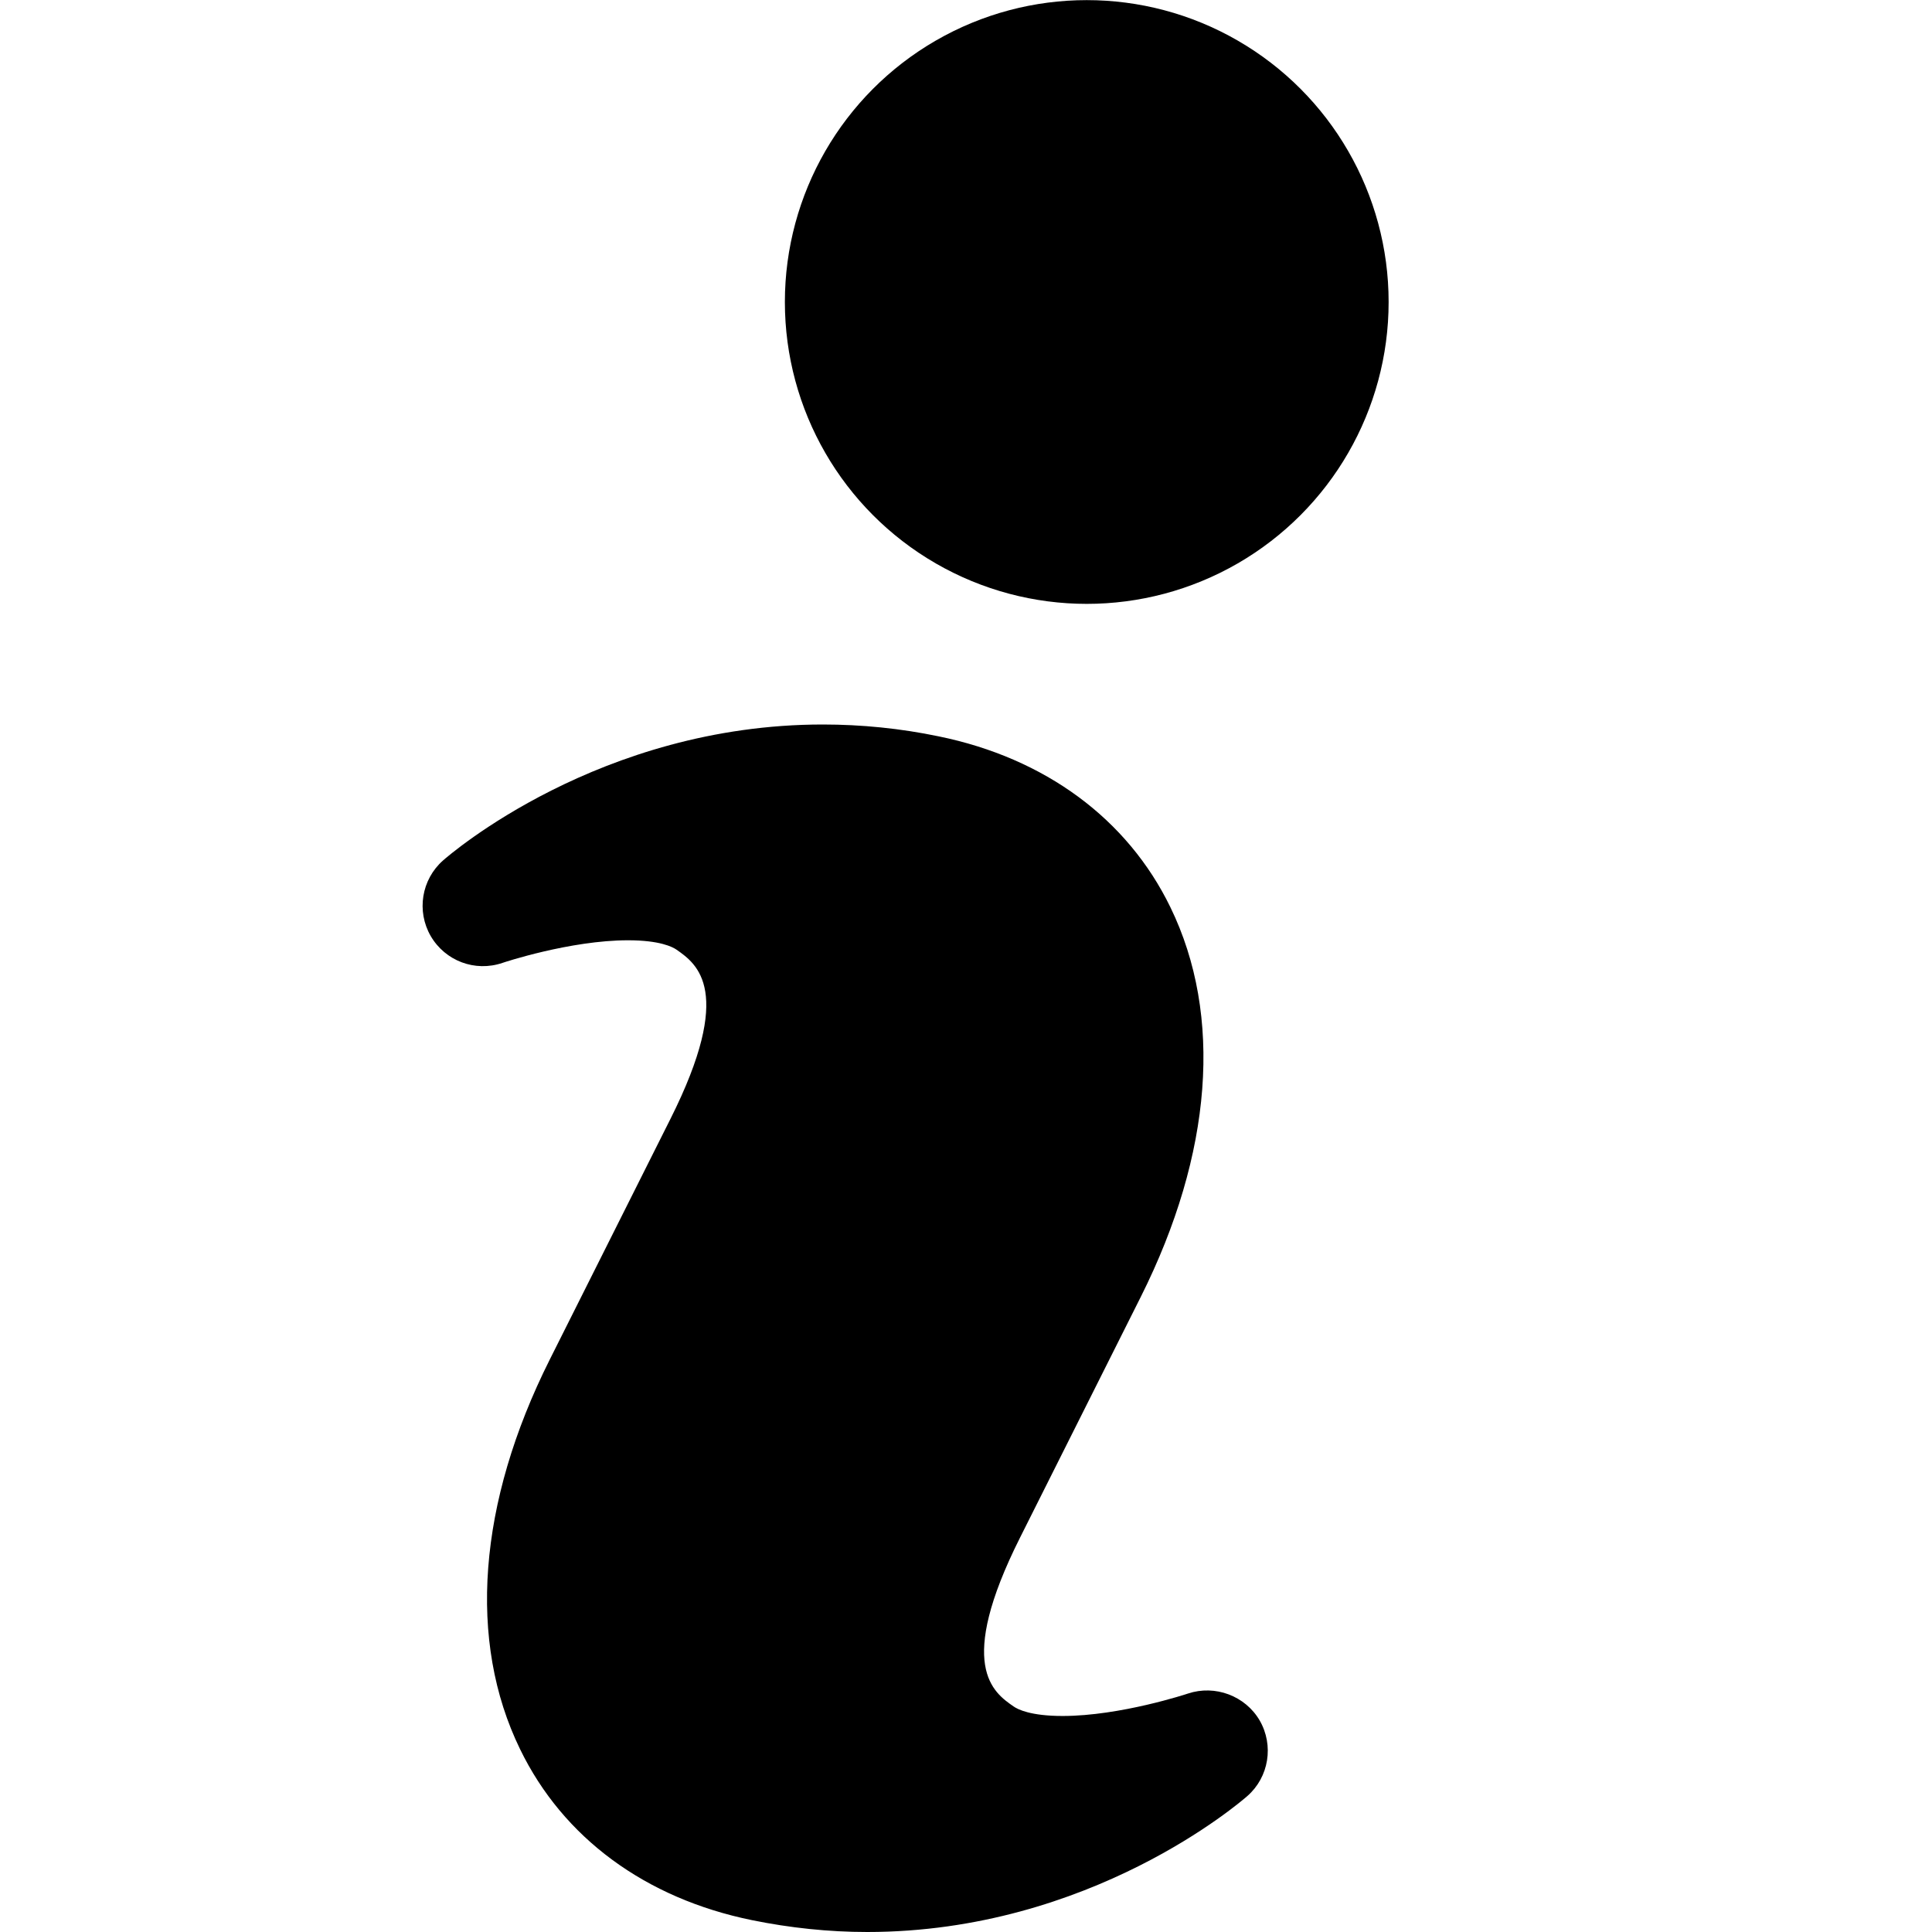
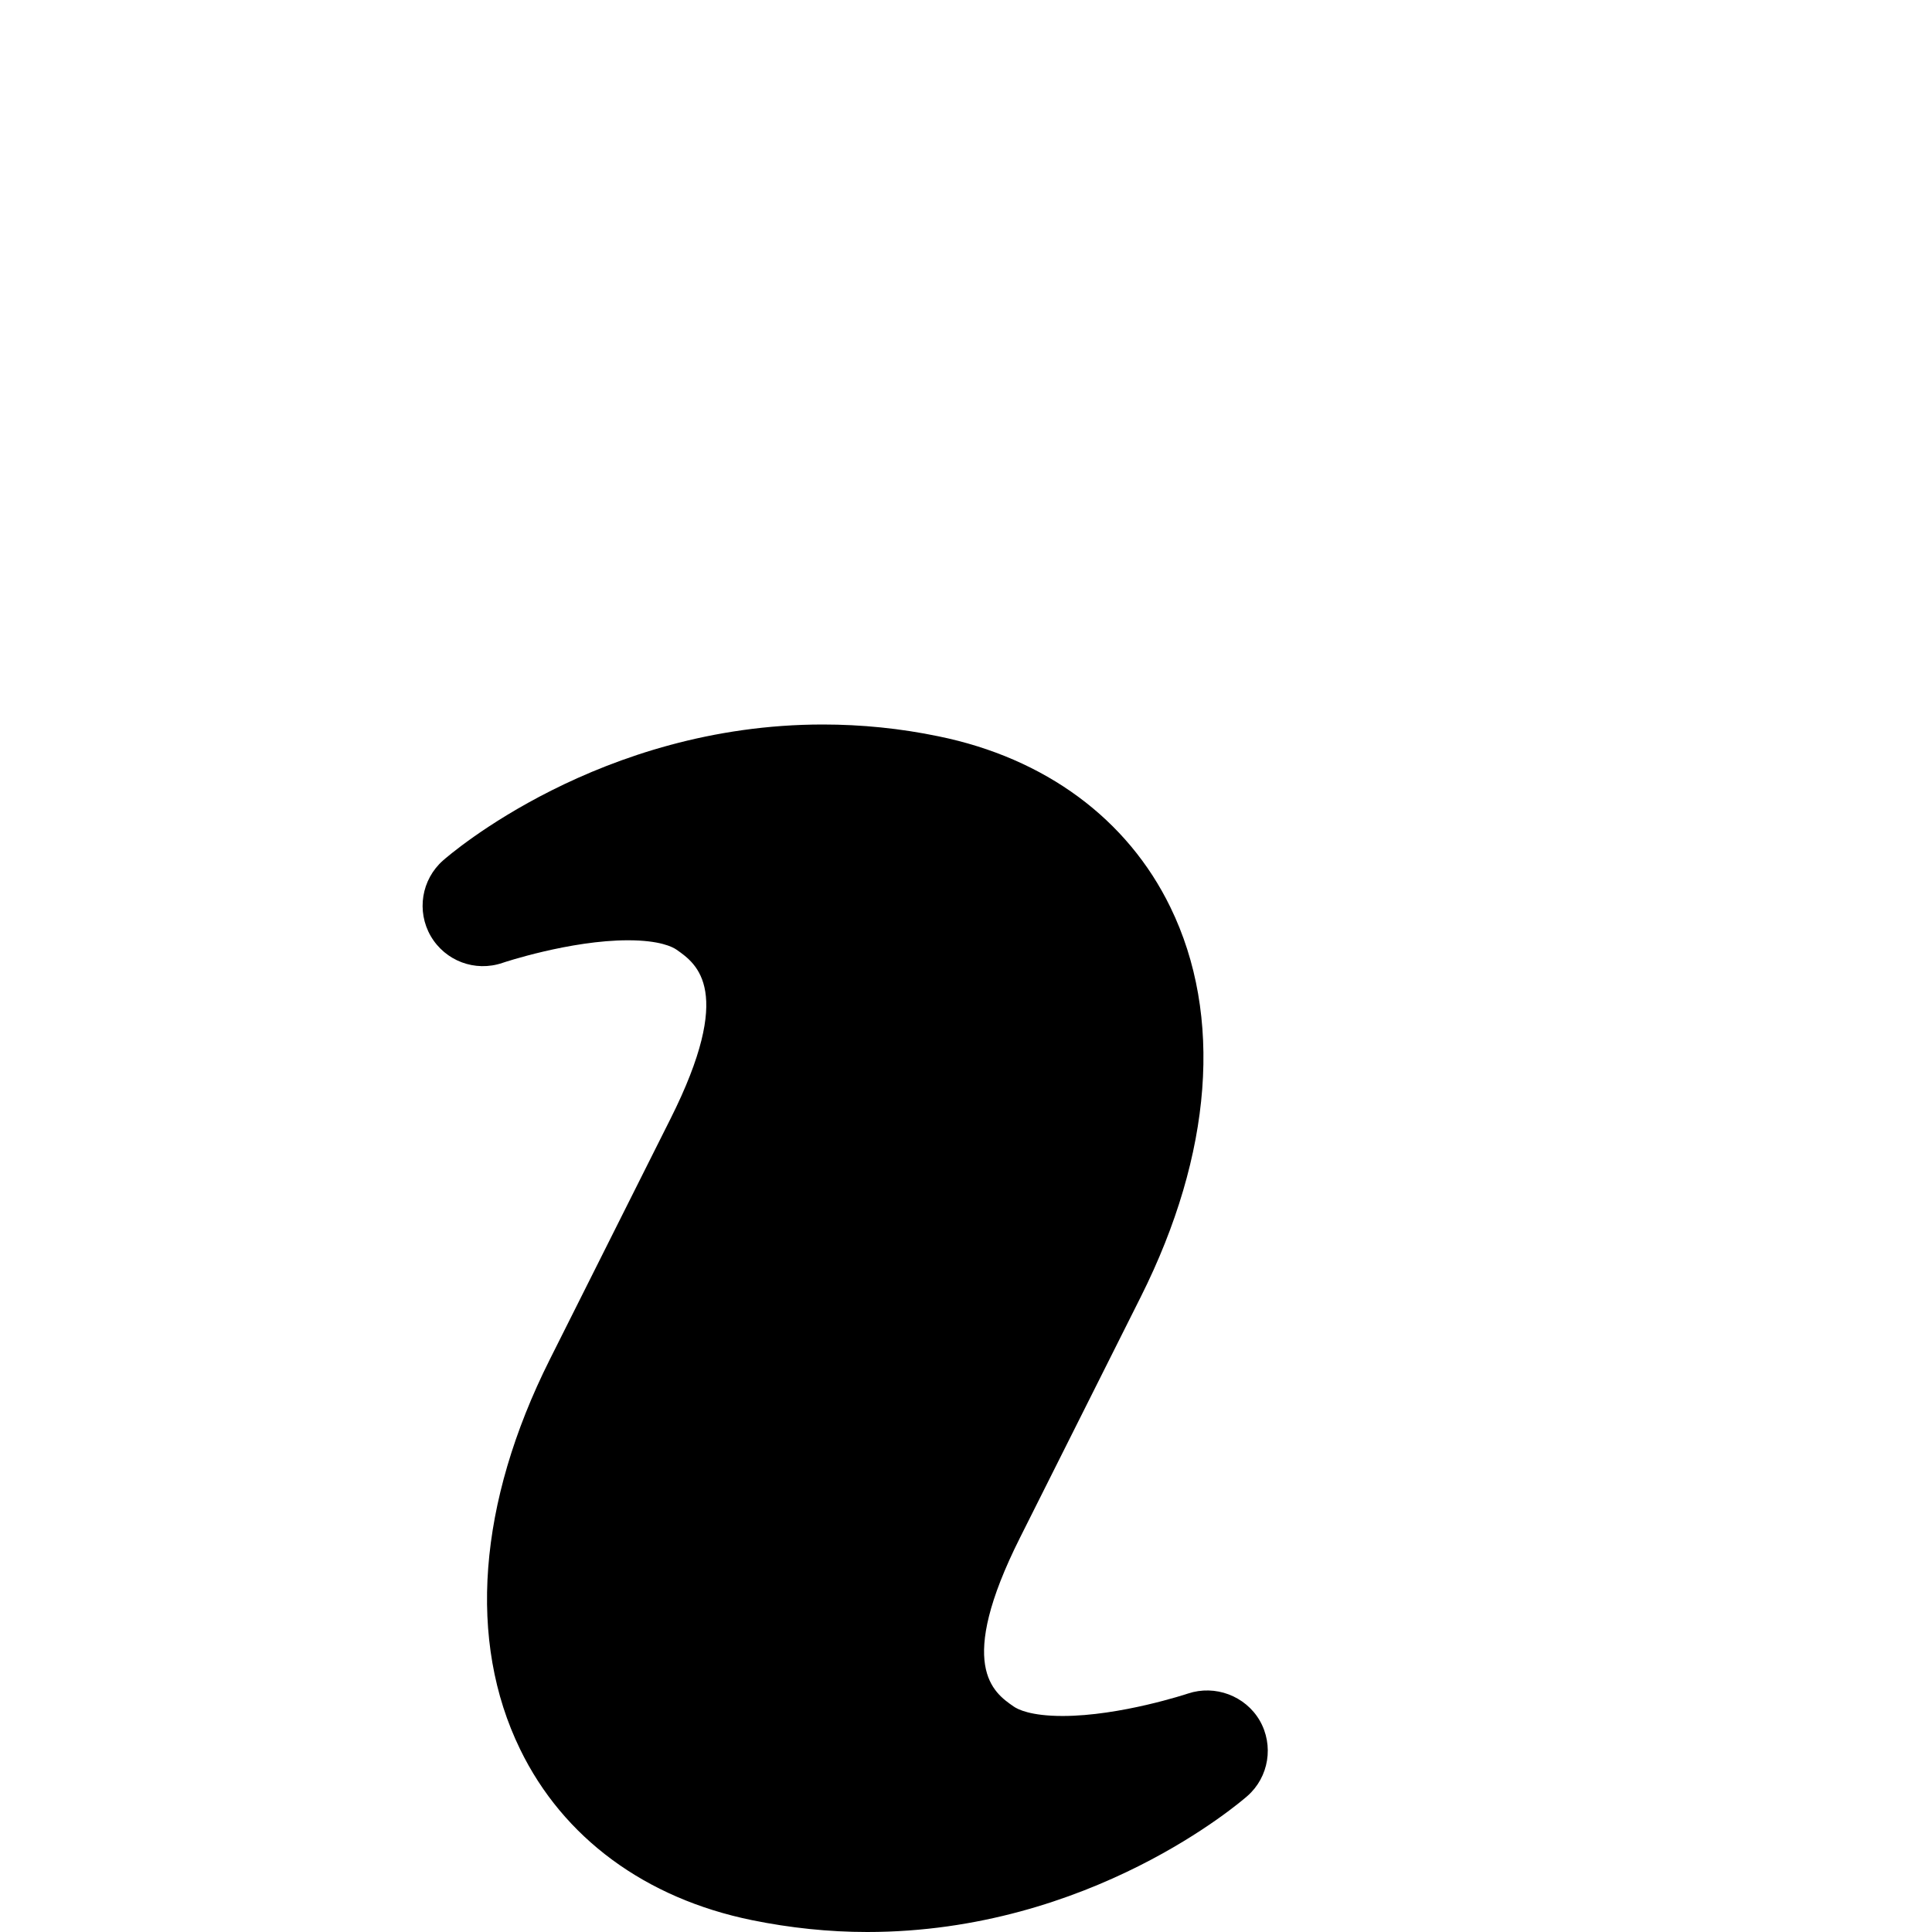
<svg xmlns="http://www.w3.org/2000/svg" version="1.1" id="Layer_1" x="0px" y="0px" width="16px" height="16px" viewBox="4 4 16 16" enable-background="new 4 4 16 16" xml:space="preserve">
  <g>
    <path d="M13.839,18.025c-0.006,0.002-0.56,0.186-1.039,0.186c-0.265,0-0.372-0.055-0.406-0.079   c-0.168-0.116-0.48-0.336,0.054-1.399l1-1.994c0.593-1.184,0.681-2.329,0.245-3.225c-0.356-0.733-1.039-1.236-1.92-1.416   C11.456,10.032,11.134,10,10.815,10c-1.849,0-3.094,1.08-3.146,1.126c-0.179,0.158-0.221,0.42-0.102,0.626   c0.12,0.206,0.367,0.3,0.595,0.222c0.005-0.002,0.559-0.187,1.039-0.187c0.263,0,0.369,0.055,0.402,0.078   c0.169,0.118,0.482,0.34-0.051,1.402l-1,1.994c-0.594,1.186-0.681,2.33-0.245,3.225c0.356,0.734,1.038,1.236,1.921,1.416   C10.542,19.966,10.864,20,11.182,20c1.85,0,3.095-1.08,3.148-1.126c0.179-0.157,0.221-0.42,0.102-0.626   C14.312,18.043,14.062,17.951,13.839,18.025z" />
-     <circle cx="13" cy="6.501" r="2.5" />
  </g>
</svg>